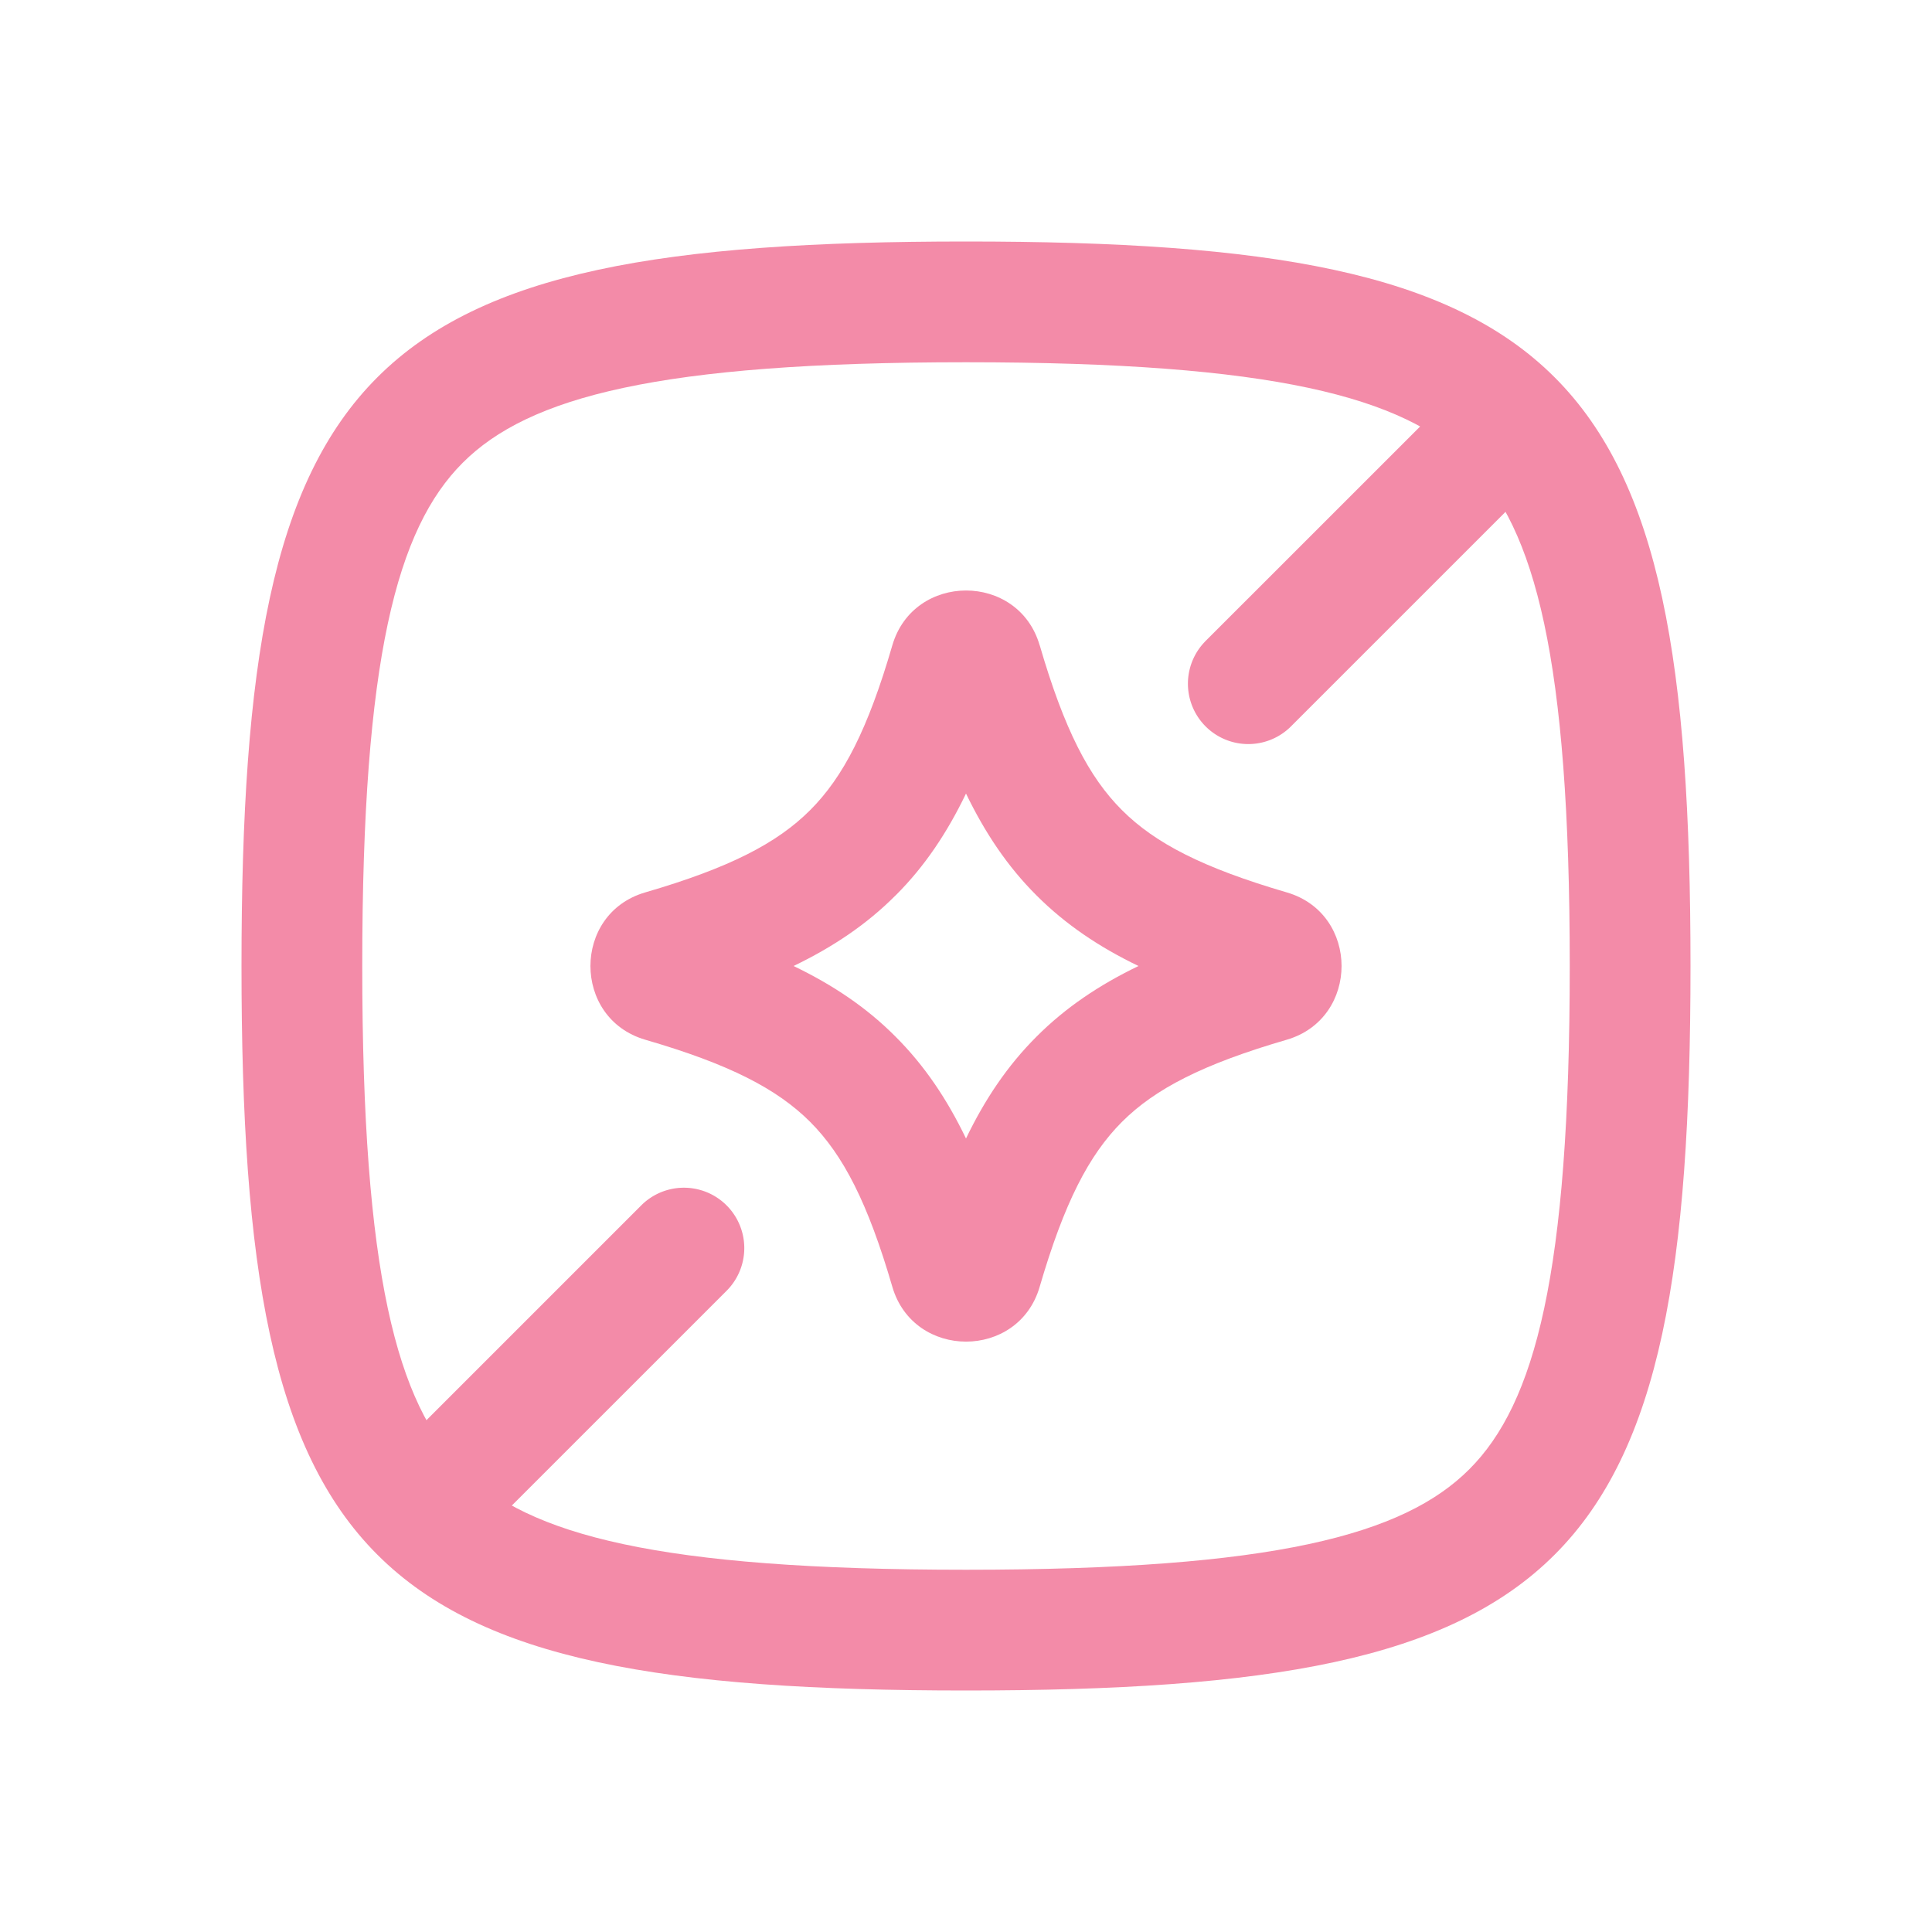
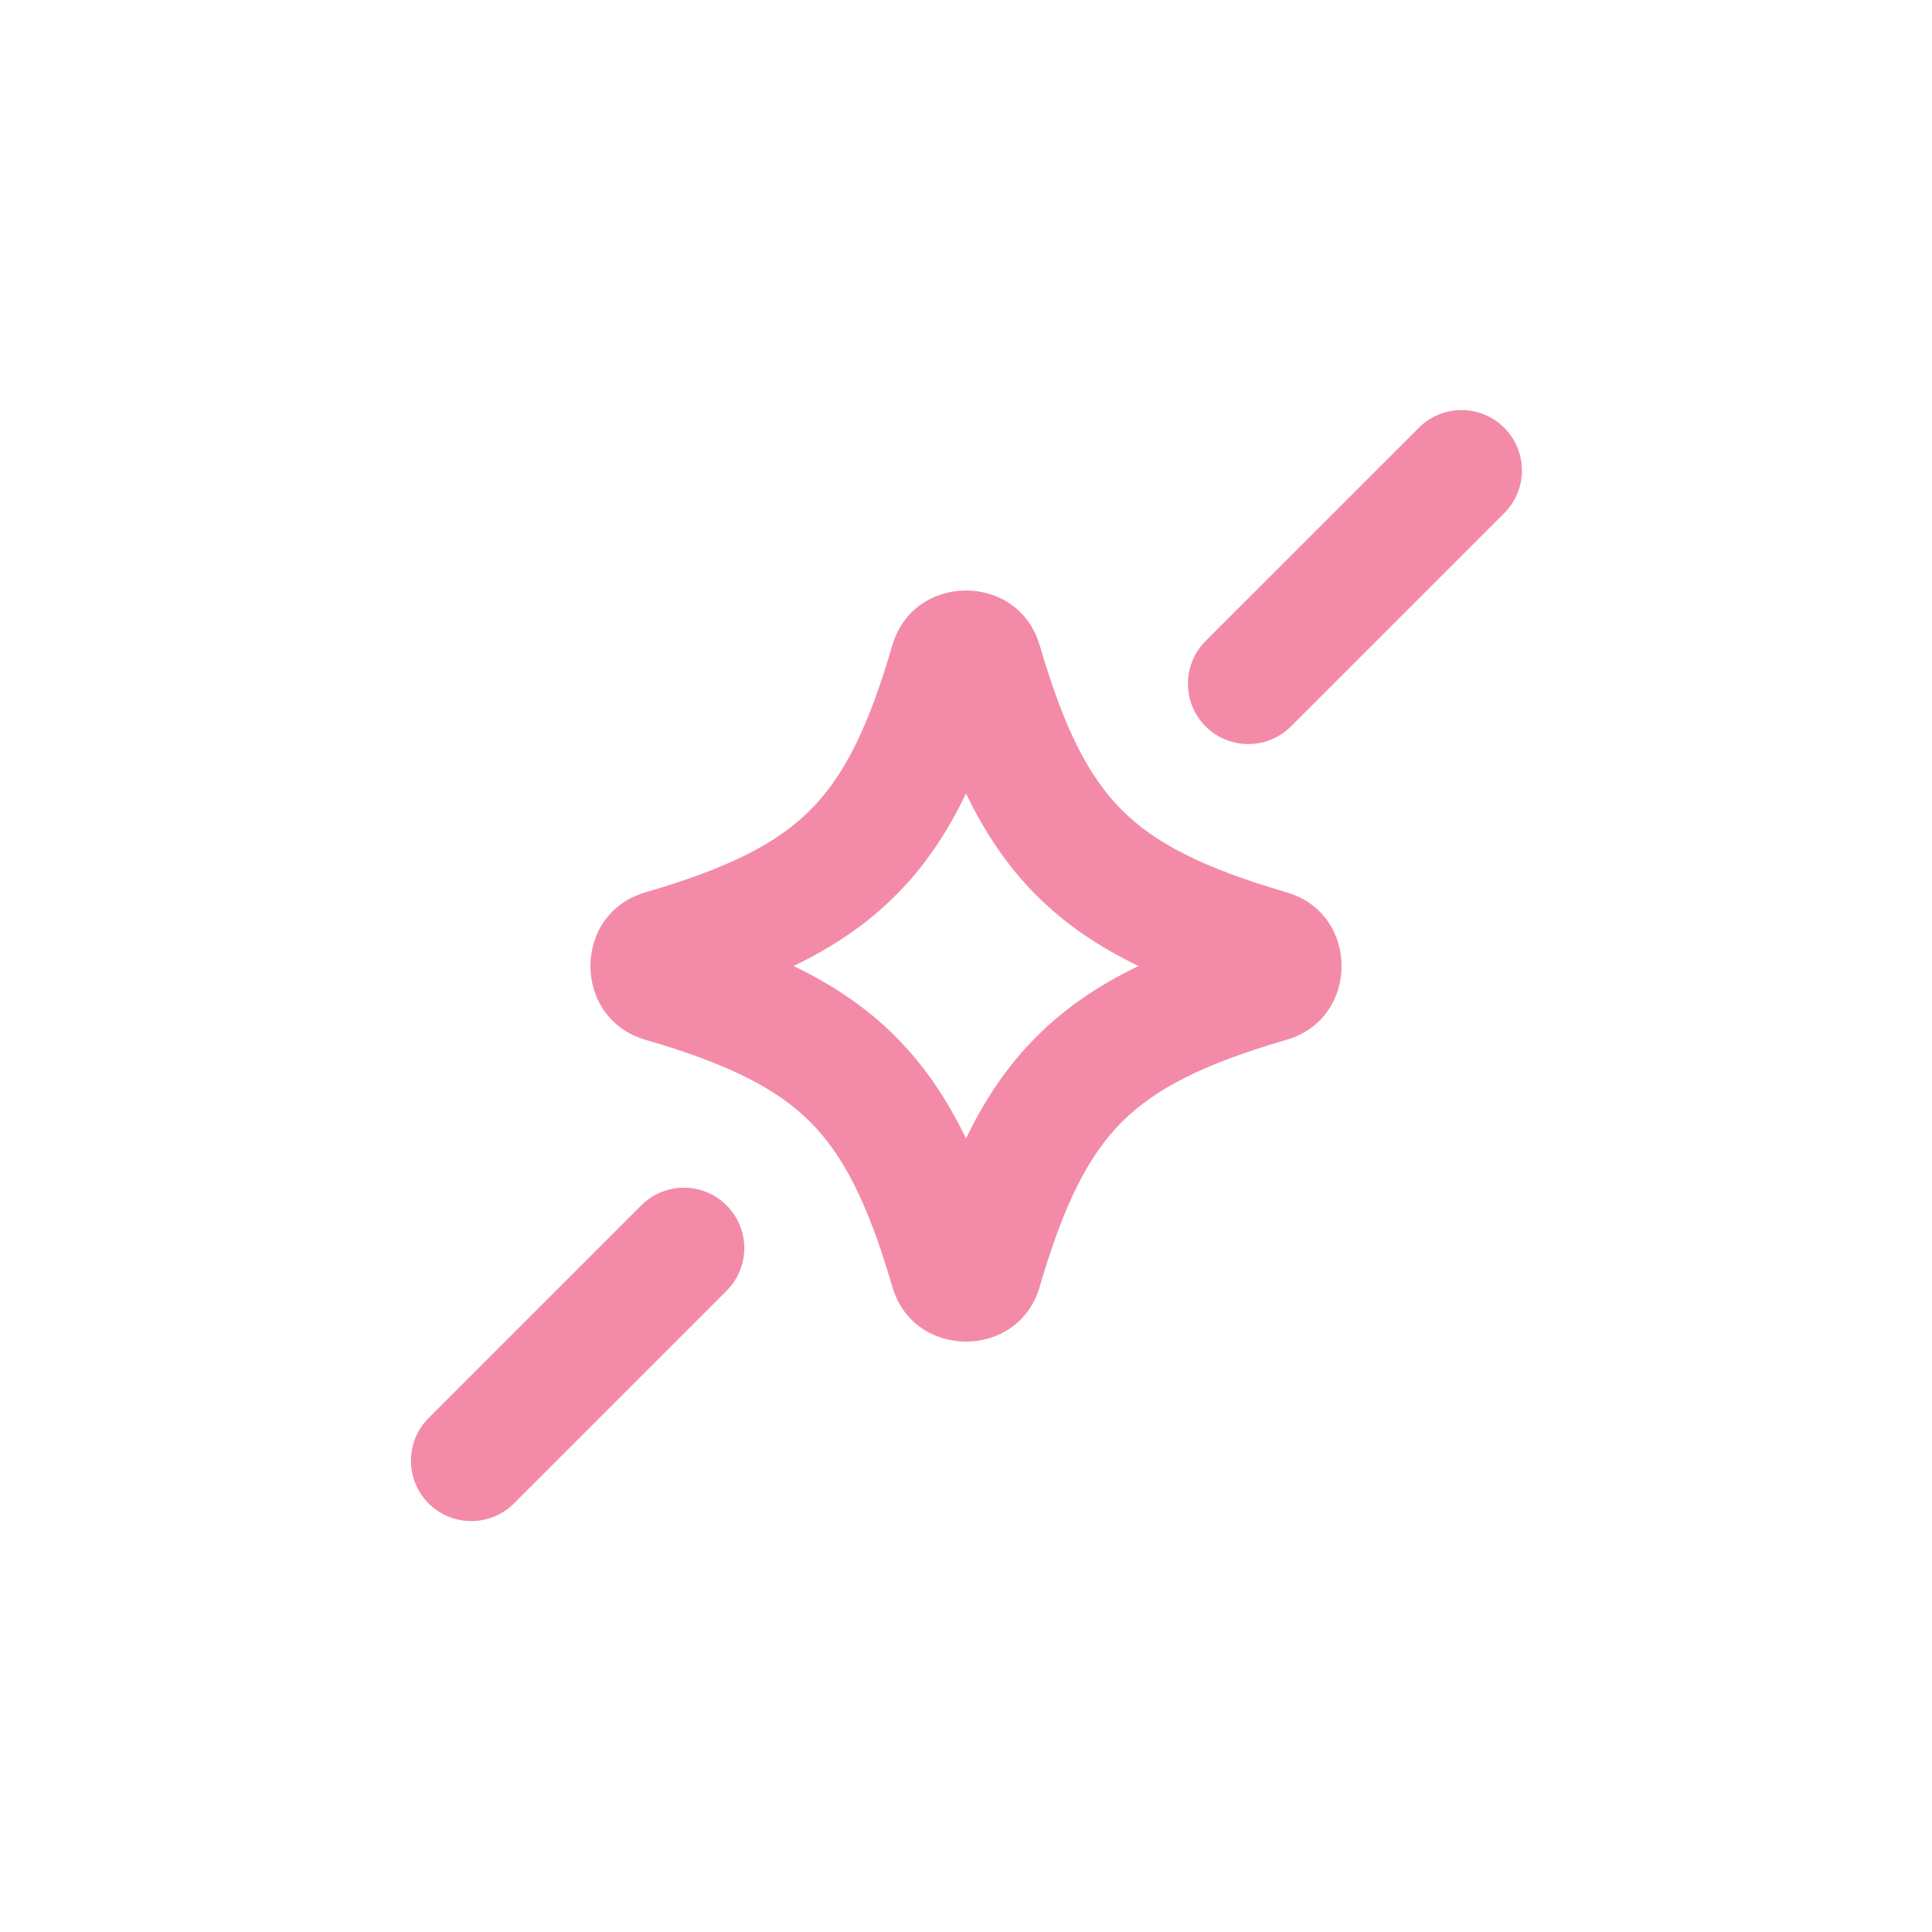
<svg xmlns="http://www.w3.org/2000/svg" fill-rule="evenodd" clip-rule="evenodd" stroke-linejoin="round" stroke-miterlimit="1.414" aria-label="sticker" viewBox="0 0 32 32" preserveAspectRatio="xMidYMid meet" fill="#f38ba8" width="256" height="256">
  <g>
    <path fill-rule="evenodd" clip-rule="evenodd" d="M17.22 10.688c-.352-1.21-2.086-1.21-2.44 0-.405 1.393-.813 2.182-1.361 2.73-.549.549-1.338.957-2.732 1.363-1.21.352-1.21 2.086 0 2.44 1.394.405 2.184.814 2.732 1.361.547.549.955 1.338 1.361 2.732.354 1.21 2.088 1.21 2.44 0 .407-1.393.815-2.183 1.363-2.732.548-.547 1.338-.956 2.73-1.361 1.21-.354 1.21-2.088 0-2.44-1.392-.407-2.182-.815-2.73-1.363-.548-.547-.956-1.337-1.362-2.73zm-2.387 4.144c.482-.48.855-1.04 1.167-1.688.313.647.686 1.207 1.169 1.688.482.482 1.04.856 1.688 1.168-.648.313-1.206.686-1.688 1.169-.483.482-.857 1.04-1.169 1.688-.312-.648-.685-1.206-1.168-1.688-.48-.483-1.04-.857-1.688-1.169.647-.312 1.207-.685 1.688-1.168z" />
-     <path d="M7.077 23.51a1 1 0 0 0 1.414 1.413l3.556-3.556a1 1 0 0 0-1.414-1.414l-3.556 3.556zM19.956 10.63a1 1 0 0 0 1.415 1.413l3.556-3.556a1 1 0 0 0-1.414-1.414l-3.557 3.556z" />
-     <path fill-rule="evenodd" clip-rule="evenodd" d="M16 6c5.1 0 7.247.576 8.336 1.665C25.425 8.754 26 10.9 26 16c0 5.1-.575 7.247-1.664 8.336C23.247 25.425 21.1 26 16 26s-7.247-.575-8.336-1.664C6.575 23.247 6 21.1 6 16s.575-7.247 1.664-8.335C8.753 6.576 10.9 6 16 6zm12 10C28 6 26 4 16 4S4 6 4 16s2 12 12 12 12-2 12-12z" />
+     <path d="M7.077 23.51a1 1 0 0 0 1.414 1.413l3.556-3.556a1 1 0 0 0-1.414-1.414l-3.556 3.556zM19.956 10.63a1 1 0 0 0 1.415 1.413l3.556-3.556a1 1 0 0 0-1.414-1.414l-3.557 3.556" />
  </g>
</svg>